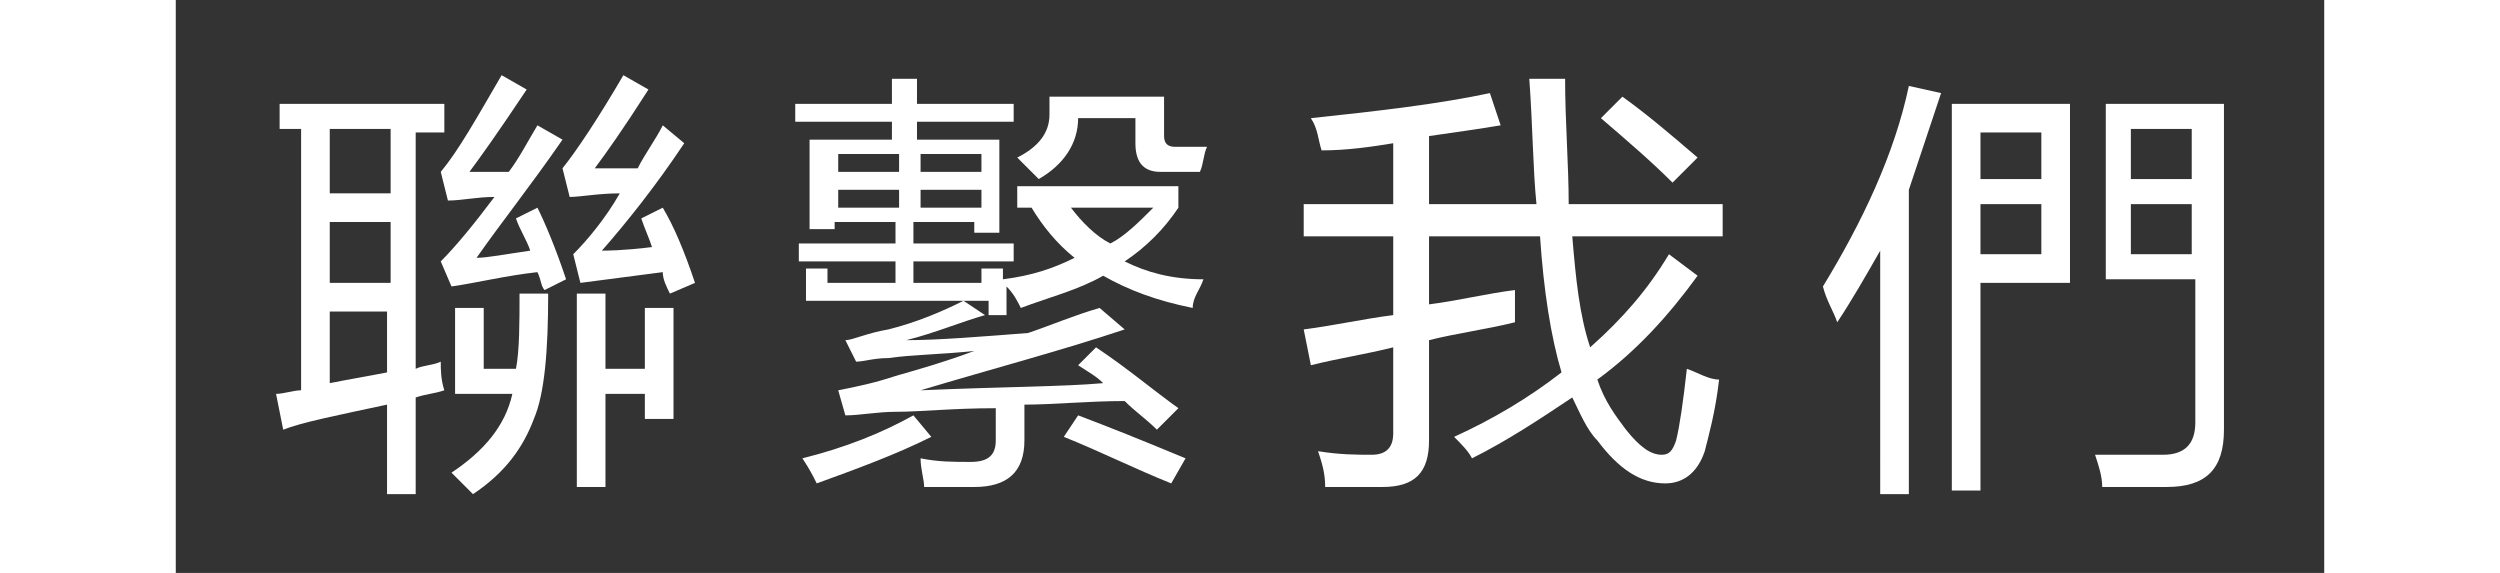
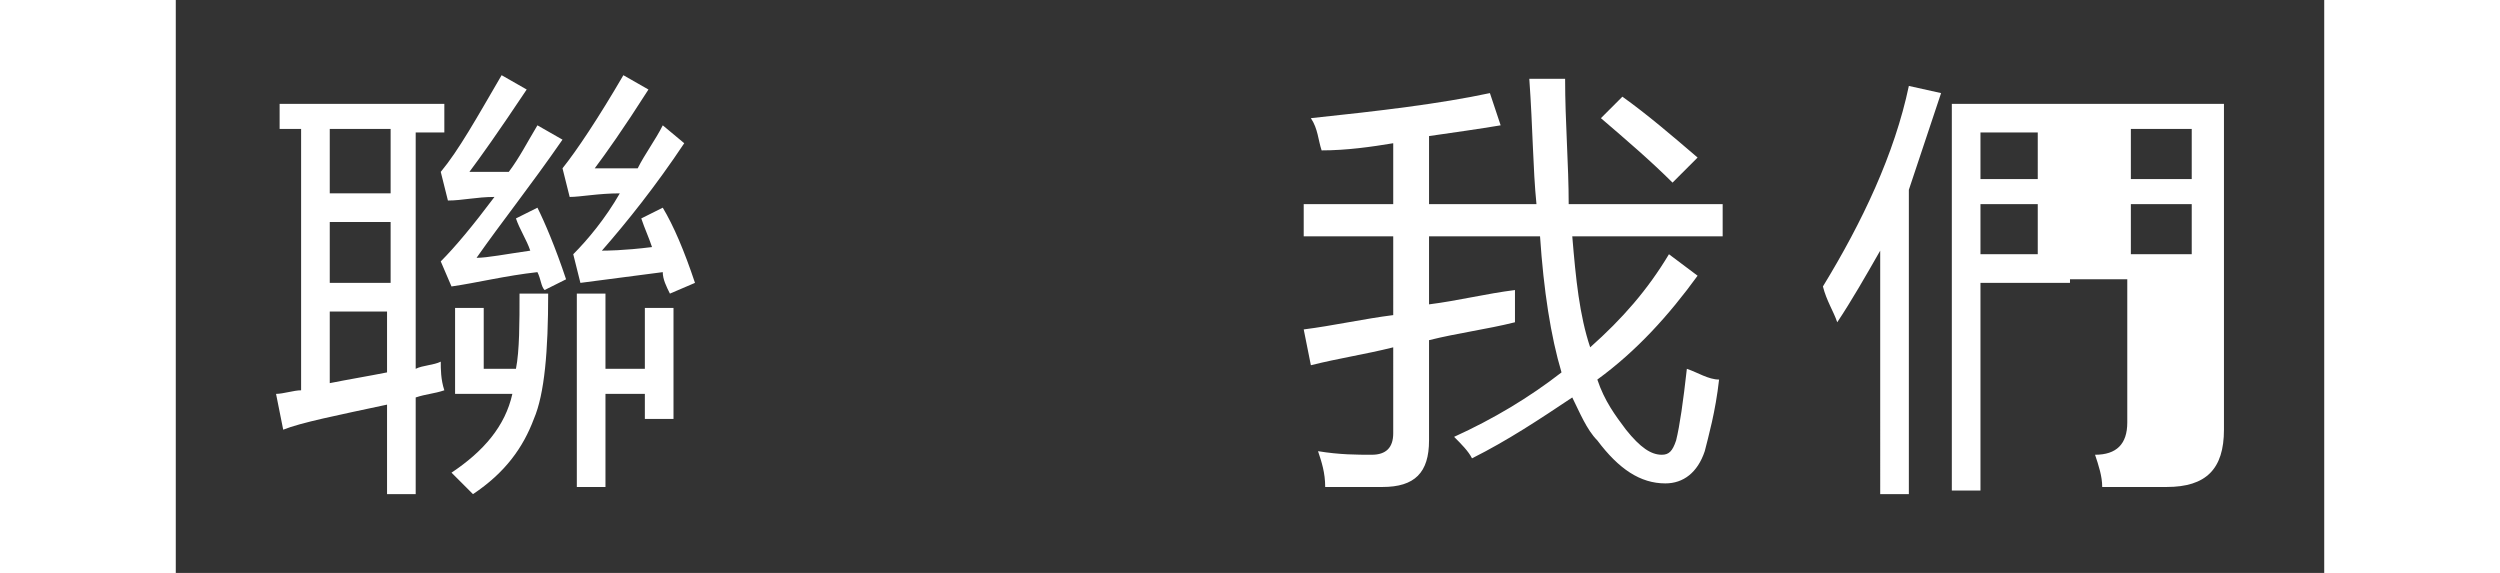
<svg xmlns="http://www.w3.org/2000/svg" version="1.1" id="图层_1" width="96" height="22" x="0px" y="0px" viewBox="0 0 60 16" style="enable-background:new 0 0 60 16;" xml:space="preserve">
  <rect x="0" y="0" width="60" height="16" fill="#333333" stroke="none" />
  <style type="text/css">
	.st0{fill:#FFFFFF;}
</style>
  <g>
    <path class="st0" d="M2.8,11c0.2,0,0.5-0.1,0.7-0.1V3.6H2.9V2.9h4.6v0.8H6.7v6.6c0.2-0.1,0.5-0.1,0.7-0.2c0,0.2,0,0.5,0.1,0.8   C7.2,11,7,11,6.7,11.1v2.7H5.9v-2.5c-1.4,0.3-2.4,0.5-2.9,0.7L2.8,11z M4.3,5.4h1.7V3.6H4.3V5.4z M4.3,7.9h1.7V6.2H4.3V7.9z    M5.9,10.4V8.7H4.3v2C4.8,10.6,5.4,10.5,5.9,10.4z M8.4,7.2c0.3,0,0.8-0.1,1.5-0.2C9.8,6.7,9.6,6.4,9.5,6.1l0.6-0.3   c0.2,0.4,0.5,1.1,0.8,2l-0.6,0.3c-0.1-0.1-0.1-0.3-0.2-0.5C9.2,7.7,8.4,7.9,7.7,8L7.4,7.3c0.4-0.4,0.9-1,1.5-1.8   c-0.5,0-0.9,0.1-1.3,0.1L7.4,4.8c0.5-0.6,1-1.5,1.7-2.7l0.7,0.4C9,3.7,8.5,4.4,8.2,4.8c0.3,0,0.7,0,1.1,0c0.3-0.4,0.5-0.8,0.8-1.3   l0.7,0.4C9.9,5.2,9.1,6.2,8.4,7.2z M9.6,8.2h0.8c0,1.6-0.1,2.8-0.4,3.5c-0.3,0.8-0.8,1.5-1.7,2.1c-0.2-0.2-0.4-0.4-0.6-0.6   c0.9-0.6,1.5-1.3,1.7-2.2H7.8V8.6h0.8v1.7h0.9C9.6,9.8,9.6,9,9.6,8.2z M13,6.1l0.6-0.3c0.3,0.5,0.6,1.2,0.9,2.1l-0.7,0.3   c-0.1-0.2-0.2-0.4-0.2-0.6c-0.8,0.1-1.5,0.2-2.3,0.3l-0.2-0.8c0.4-0.4,0.9-1,1.3-1.7c-0.6,0-1.1,0.1-1.4,0.1l-0.2-0.8   c0.4-0.5,1-1.4,1.7-2.6l0.7,0.4c-0.7,1.1-1.2,1.8-1.5,2.2c0.3,0,0.7,0,1.2,0c0.2-0.4,0.5-0.8,0.7-1.2L14.2,4   c-0.8,1.2-1.6,2.2-2.3,3c0.1,0,0.6,0,1.4-0.1C13.2,6.6,13.1,6.4,13,6.1z M13.1,8.6h0.8v3.1h-0.8V11H12v2.6h-0.8V8.2H12v2.1h1.1V8.6   z" />
-     <path class="st0" d="M22.7,8.7V8.4h-5.1V7.5h0.6v0.4h1.9V7.3h-2.7V6.8h2.7V6.2h-1.7v0.2h-0.7V3.9h2.3V3.4h-2.7V2.9h2.7V2.2h0.7v0.7   h2.7v0.5h-2.7v0.5h2.3v2.6h-0.7V6.2h-1.7v0.6h2.8v0.5h-2.8v0.6h1.9V7.5h0.6v0.3c0.8-0.1,1.4-0.3,2-0.6c-0.5-0.4-0.9-0.9-1.2-1.4   h-0.4V5.2h4.5v0.6c-0.4,0.6-0.9,1.1-1.5,1.5c0.6,0.3,1.3,0.5,2.2,0.5c-0.1,0.3-0.3,0.5-0.3,0.8c-1-0.2-1.8-0.5-2.5-0.9   c-0.7,0.4-1.5,0.6-2.3,0.9c-0.1-0.2-0.2-0.4-0.4-0.6v0.8H22.7z M20.6,11.6l0.5,0.6c-1,0.5-2.1,0.9-3.2,1.3   c-0.1-0.2-0.2-0.4-0.4-0.7C18.7,12.5,19.7,12.1,20.6,11.6z M25.7,9.7c0.9,0.6,1.6,1.2,2.3,1.7L27.4,12c-0.3-0.3-0.6-0.5-0.9-0.8   c-1,0-2,0.1-2.8,0.1v1c0,0.9-0.5,1.3-1.4,1.3c-0.6,0-1.1,0-1.4,0c0-0.2-0.1-0.5-0.1-0.8c0.5,0.1,0.9,0.1,1.4,0.1   c0.5,0,0.7-0.2,0.7-0.6v-0.9c-1.2,0-2.1,0.1-2.8,0.1c-0.5,0-1,0.1-1.4,0.1l-0.2-0.7c0.5-0.1,1-0.2,1.6-0.4c0.7-0.2,1.4-0.4,2.2-0.7   c-0.9,0.1-1.7,0.1-2.4,0.2c-0.4,0-0.7,0.1-0.9,0.1l-0.3-0.6c0.2,0,0.6-0.2,1.2-0.3C20.7,9,21.4,8.7,22,8.4l0.6,0.4   c-0.7,0.2-1.4,0.5-2.2,0.7c0.9,0,2.1-0.1,3.4-0.2c0.6-0.2,1.3-0.5,2-0.7l0.7,0.6c-1.8,0.6-3.7,1.1-5.7,1.7c2.3-0.1,4-0.1,5.1-0.2   c-0.2-0.2-0.4-0.3-0.7-0.5L25.7,9.7z M18.5,4.8h1.7V4.3h-1.7V4.8z M18.5,5.8h1.7V5.3h-1.7V5.8z M22.5,4.3h-1.7v0.5h1.7V4.3z    M22.5,5.8V5.3h-1.7v0.5H22.5z M25.2,3.3c0,0.7-0.4,1.3-1.1,1.7c-0.1-0.1-0.3-0.3-0.6-0.6c0.6-0.3,0.9-0.7,0.9-1.2V2.7h3.2v1.1   c0,0.2,0.1,0.3,0.3,0.3h0.9c-0.1,0.2-0.1,0.5-0.2,0.7h-1.1c-0.5,0-0.7-0.3-0.7-0.8V3.3H25.2z M24.8,12.2l0.4-0.6   c0.8,0.3,1.8,0.7,3,1.2l-0.4,0.7C26.8,13.1,25.8,12.6,24.8,12.2z M27.3,5.8H25c0.3,0.4,0.7,0.8,1.1,1C26.5,6.6,26.9,6.2,27.3,5.8z" />
    <path class="st0" d="M35.7,12.2c1.1-0.5,2.1-1.1,3-1.8c-0.3-1-0.5-2.3-0.6-3.8h-3.1v1.9c0.8-0.1,1.6-0.3,2.4-0.4c0,0.4,0,0.7,0,0.9   c-0.8,0.2-1.6,0.3-2.4,0.5v2.8c0,0.9-0.4,1.3-1.3,1.3c-0.5,0-1,0-1.6,0c0-0.4-0.1-0.7-0.2-1c0.6,0.1,1.1,0.1,1.5,0.1   c0.4,0,0.6-0.2,0.6-0.6V9.7c-0.8,0.2-1.5,0.3-2.3,0.5l-0.2-1c0.8-0.1,1.7-0.3,2.5-0.4V6.6h-2.5V5.7h2.5V4c-0.6,0.1-1.3,0.2-2,0.2   c-0.1-0.3-0.1-0.6-0.3-0.9c1.9-0.2,3.6-0.4,5-0.7l0.3,0.9c-0.6,0.1-1.3,0.2-2,0.3v1.9h3c-0.1-1-0.1-2.1-0.2-3.5h1   c0,1.2,0.1,2.4,0.1,3.5h4.3v0.9h-4.2c0.1,1.2,0.2,2.2,0.5,3.1c0.9-0.8,1.6-1.6,2.2-2.6l0.8,0.6c-0.8,1.1-1.7,2.1-2.8,2.9   c0.2,0.6,0.5,1,0.8,1.4c0.4,0.5,0.7,0.7,1,0.7c0.2,0,0.3-0.1,0.4-0.4c0.1-0.4,0.2-1.1,0.3-2c0.3,0.1,0.6,0.3,0.9,0.3   c-0.1,0.9-0.3,1.6-0.4,2c-0.2,0.6-0.6,0.9-1.1,0.9c-0.7,0-1.3-0.4-1.9-1.2c-0.3-0.3-0.5-0.8-0.7-1.2c-0.9,0.6-1.8,1.2-2.8,1.7   C36.1,12.6,35.9,12.4,35.7,12.2z M39.8,3.3l0.6-0.6c0.7,0.5,1.4,1.1,2.1,1.7l-0.7,0.7C41.2,4.5,40.5,3.9,39.8,3.3z" />
-     <path class="st0" d="M46,8c1.1-1.8,2-3.7,2.4-5.6l0.9,0.2c-0.3,0.9-0.6,1.8-0.9,2.7v8.5h-0.8V7c-0.4,0.7-0.8,1.4-1.2,2   C46.3,8.7,46.1,8.4,46,8z M50.4,13.7h-0.8V2.9h3.3v5h-2.5V13.7z M52.1,3.7h-1.7V5h1.7V3.7z M52.1,7.1V5.7h-1.7v1.4H52.1z M53.9,2.9   h3.3V12c0,1.1-0.5,1.6-1.6,1.6c-0.5,0-1.2,0-1.8,0c0-0.3-0.1-0.6-0.2-0.9c0.7,0,1.3,0,1.9,0c0.6,0,0.9-0.3,0.9-0.9v-4h-2.5V2.9z    M54.6,3.6V5h1.7V3.6H54.6z M54.6,7.1h1.7V5.7h-1.7V7.1z" />
+     <path class="st0" d="M46,8c1.1-1.8,2-3.7,2.4-5.6l0.9,0.2c-0.3,0.9-0.6,1.8-0.9,2.7v8.5h-0.8V7c-0.4,0.7-0.8,1.4-1.2,2   C46.3,8.7,46.1,8.4,46,8z M50.4,13.7h-0.8V2.9h3.3v5h-2.5V13.7z M52.1,3.7h-1.7V5h1.7V3.7z M52.1,7.1V5.7h-1.7v1.4H52.1z M53.9,2.9   h3.3V12c0,1.1-0.5,1.6-1.6,1.6c-0.5,0-1.2,0-1.8,0c0-0.3-0.1-0.6-0.2-0.9c0.6,0,0.9-0.3,0.9-0.9v-4h-2.5V2.9z    M54.6,3.6V5h1.7V3.6H54.6z M54.6,7.1h1.7V5.7h-1.7V7.1z" />
  </g>
</svg>